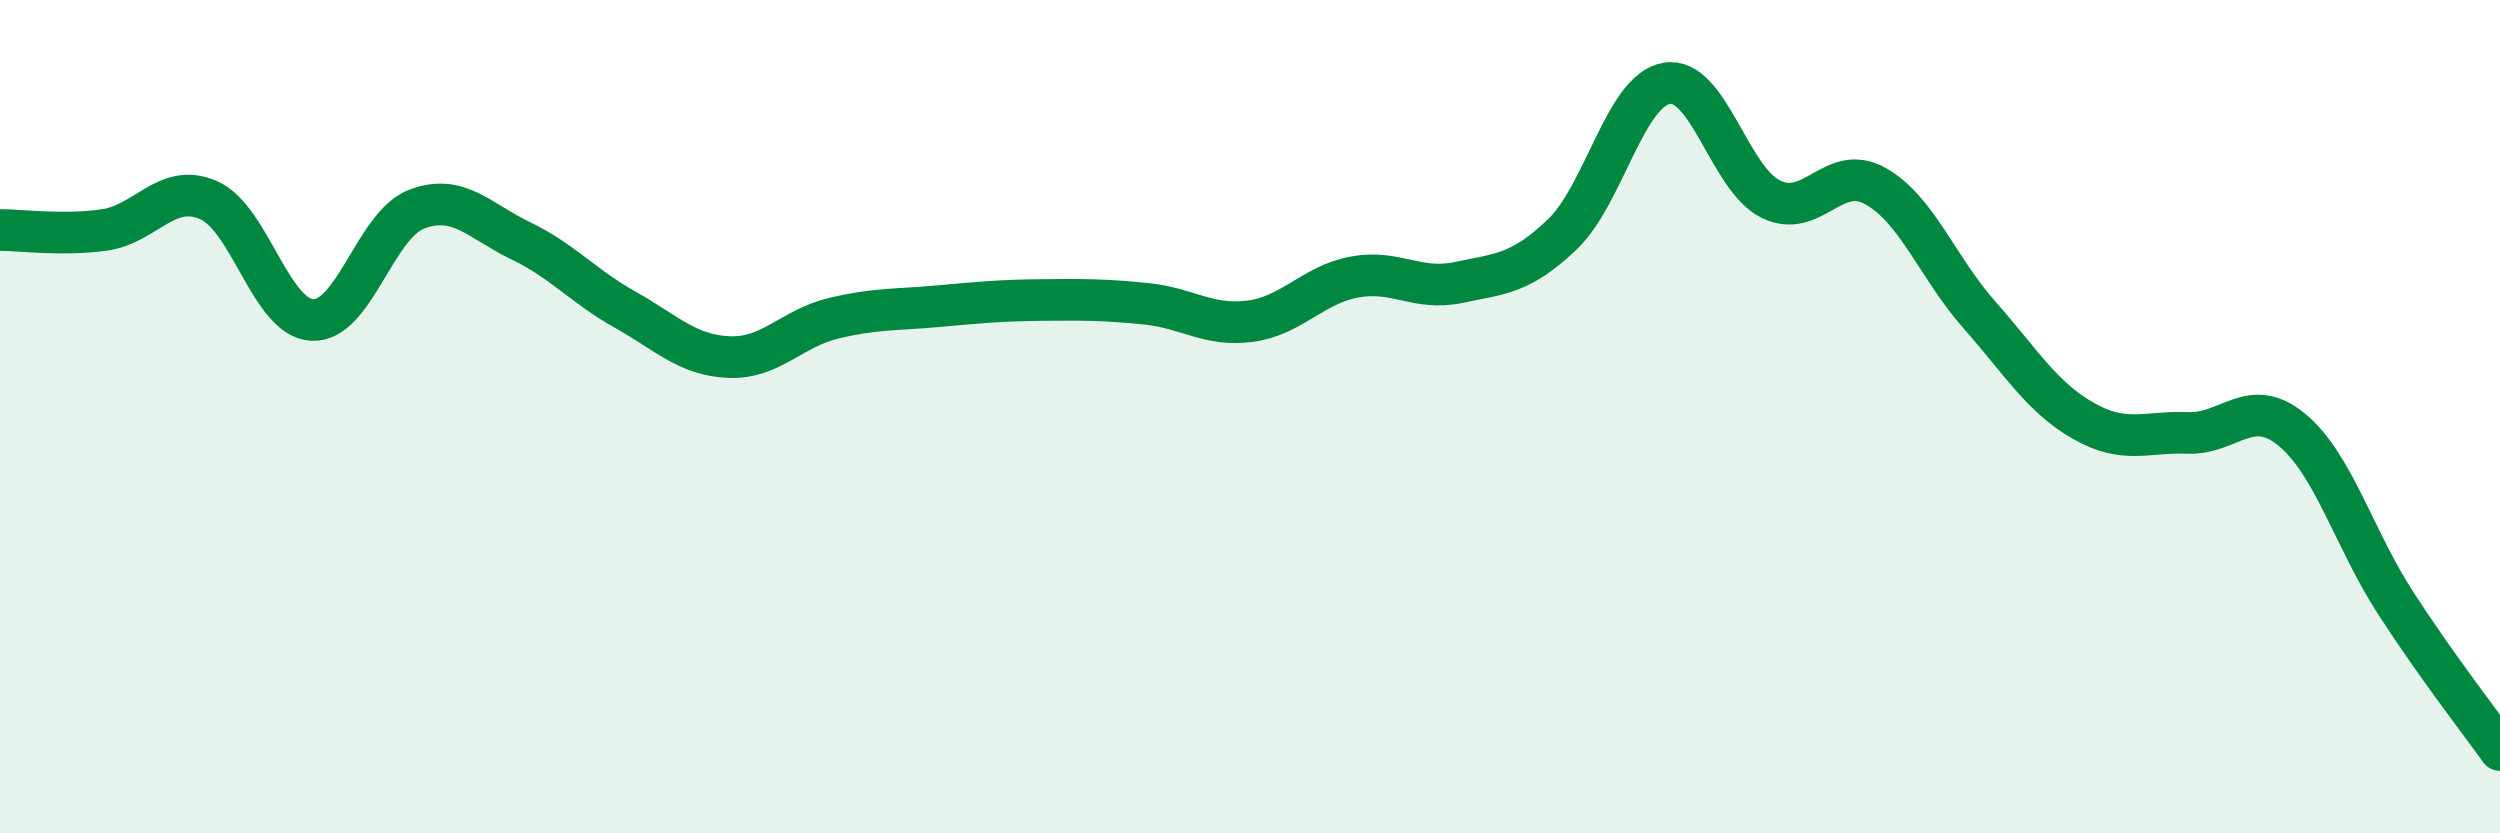
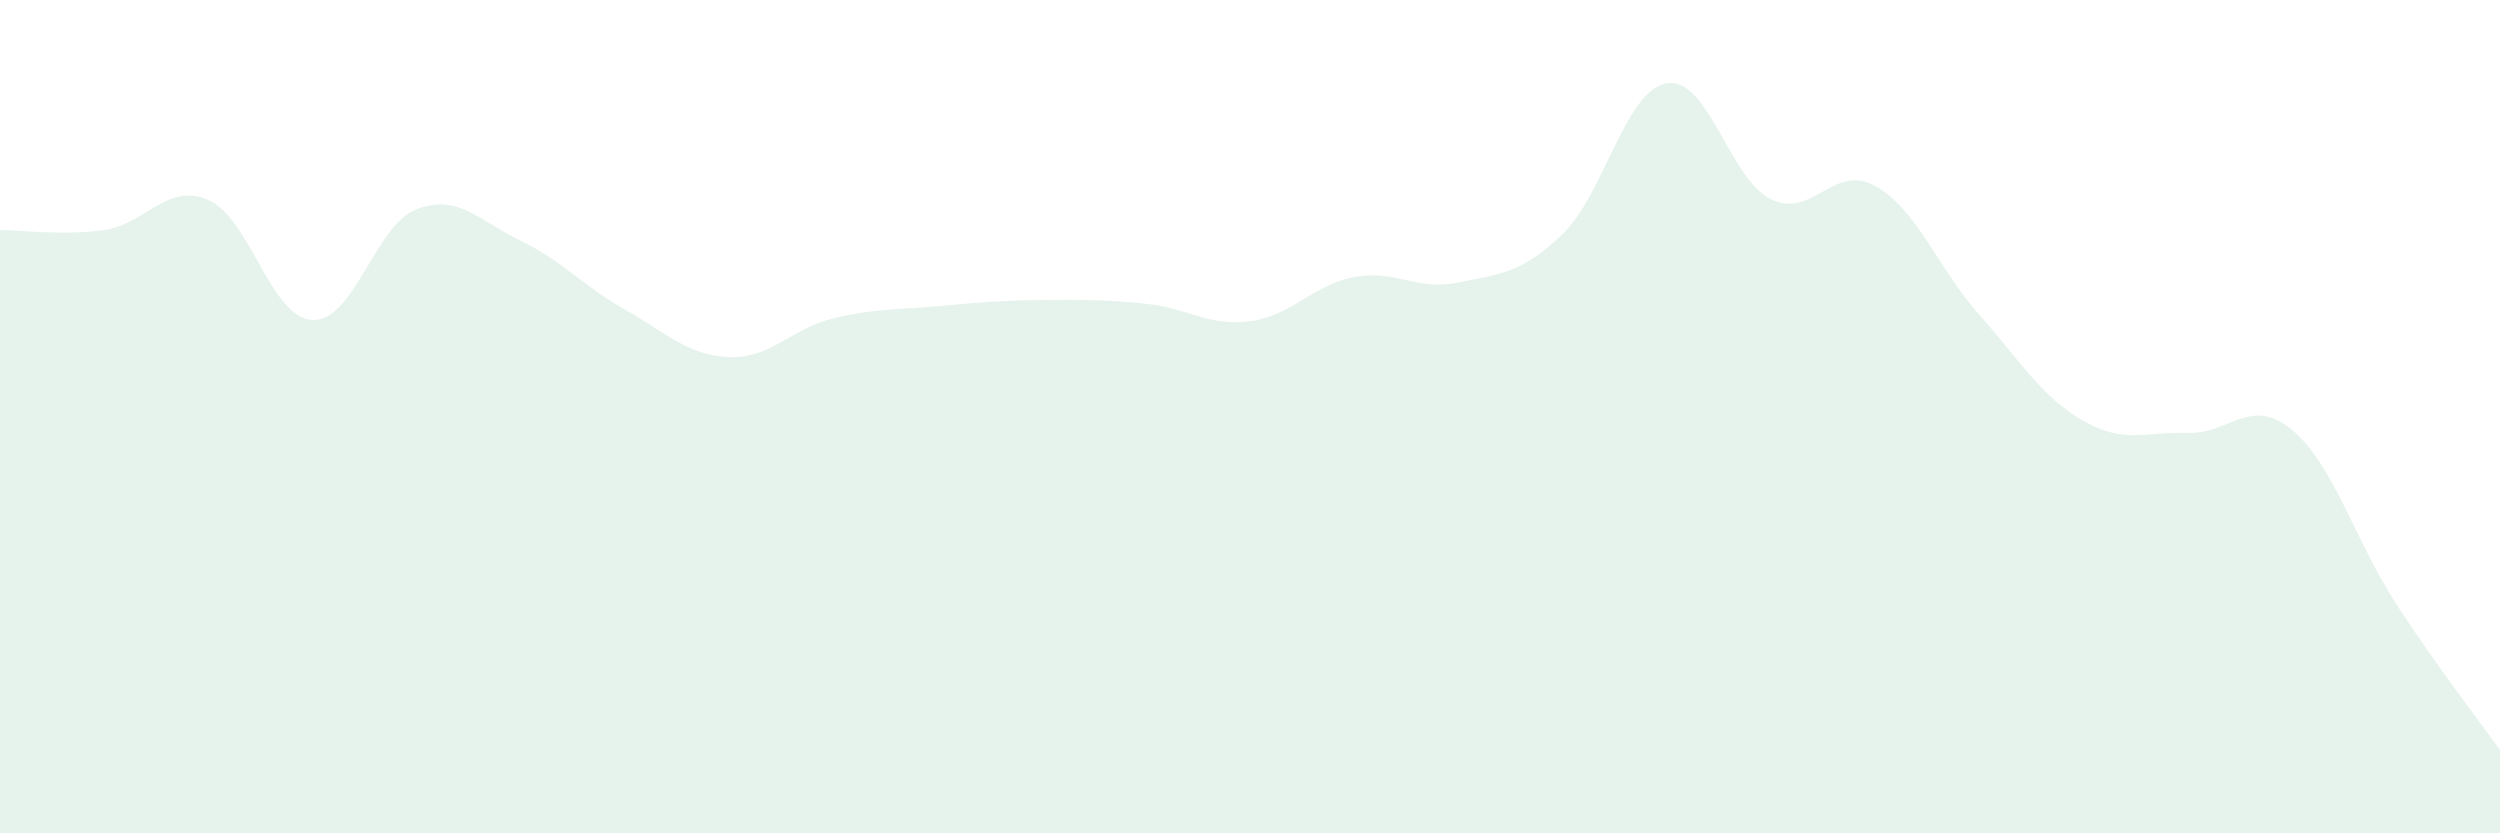
<svg xmlns="http://www.w3.org/2000/svg" width="60" height="20" viewBox="0 0 60 20">
  <path d="M 0,5.52 C 0.5,5.52 1.5,5.66 2.5,5.52 C 3.5,5.38 4,4.37 5,4.8 C 6,5.23 6.5,7.64 7.5,7.68 C 8.5,7.72 9,5.4 10,5.02 C 11,4.64 11.5,5.3 12.5,5.78 C 13.5,6.26 14,6.87 15,7.43 C 16,7.99 16.5,8.53 17.5,8.57 C 18.5,8.61 19,7.88 20,7.64 C 21,7.4 21.5,7.44 22.5,7.35 C 23.5,7.26 24,7.21 25,7.2 C 26,7.19 26.5,7.19 27.5,7.29 C 28.5,7.39 29,7.84 30,7.71 C 31,7.58 31.5,6.84 32.5,6.65 C 33.5,6.46 34,6.99 35,6.78 C 36,6.57 36.5,6.58 37.5,5.62 C 38.5,4.66 39,2.17 40,2 C 41,1.83 41.5,4.29 42.5,4.78 C 43.5,5.27 44,3.91 45,4.46 C 46,5.01 46.5,6.42 47.5,7.55 C 48.5,8.68 49,9.53 50,10.1 C 51,10.67 51.5,10.35 52.5,10.39 C 53.5,10.43 54,9.49 55,10.31 C 56,11.13 56.5,12.94 57.5,14.48 C 58.5,16.02 59.5,17.3 60,18L60 20L0 20Z" fill="#008740" opacity="0.1" stroke-linecap="round" stroke-linejoin="round" />
-   <path d="M 0,5.52 C 0.5,5.52 1.5,5.66 2.5,5.52 C 3.5,5.38 4,4.37 5,4.8 C 6,5.23 6.5,7.64 7.5,7.68 C 8.5,7.72 9,5.4 10,5.02 C 11,4.64 11.5,5.3 12.5,5.78 C 13.5,6.26 14,6.87 15,7.43 C 16,7.99 16.5,8.53 17.5,8.57 C 18.5,8.61 19,7.88 20,7.64 C 21,7.4 21.5,7.44 22.5,7.35 C 23.5,7.26 24,7.21 25,7.2 C 26,7.19 26.5,7.19 27.5,7.29 C 28.5,7.39 29,7.84 30,7.71 C 31,7.58 31.5,6.84 32.5,6.65 C 33.5,6.46 34,6.99 35,6.78 C 36,6.57 36.5,6.58 37.5,5.62 C 38.5,4.66 39,2.17 40,2 C 41,1.83 41.5,4.29 42.5,4.78 C 43.5,5.27 44,3.91 45,4.46 C 46,5.01 46.5,6.42 47.5,7.55 C 48.5,8.68 49,9.53 50,10.1 C 51,10.67 51.5,10.35 52.5,10.39 C 53.5,10.43 54,9.49 55,10.31 C 56,11.13 56.5,12.94 57.5,14.48 C 58.5,16.02 59.5,17.3 60,18" stroke="#008740" stroke-width="1" fill="none" stroke-linecap="round" stroke-linejoin="round" />
</svg>